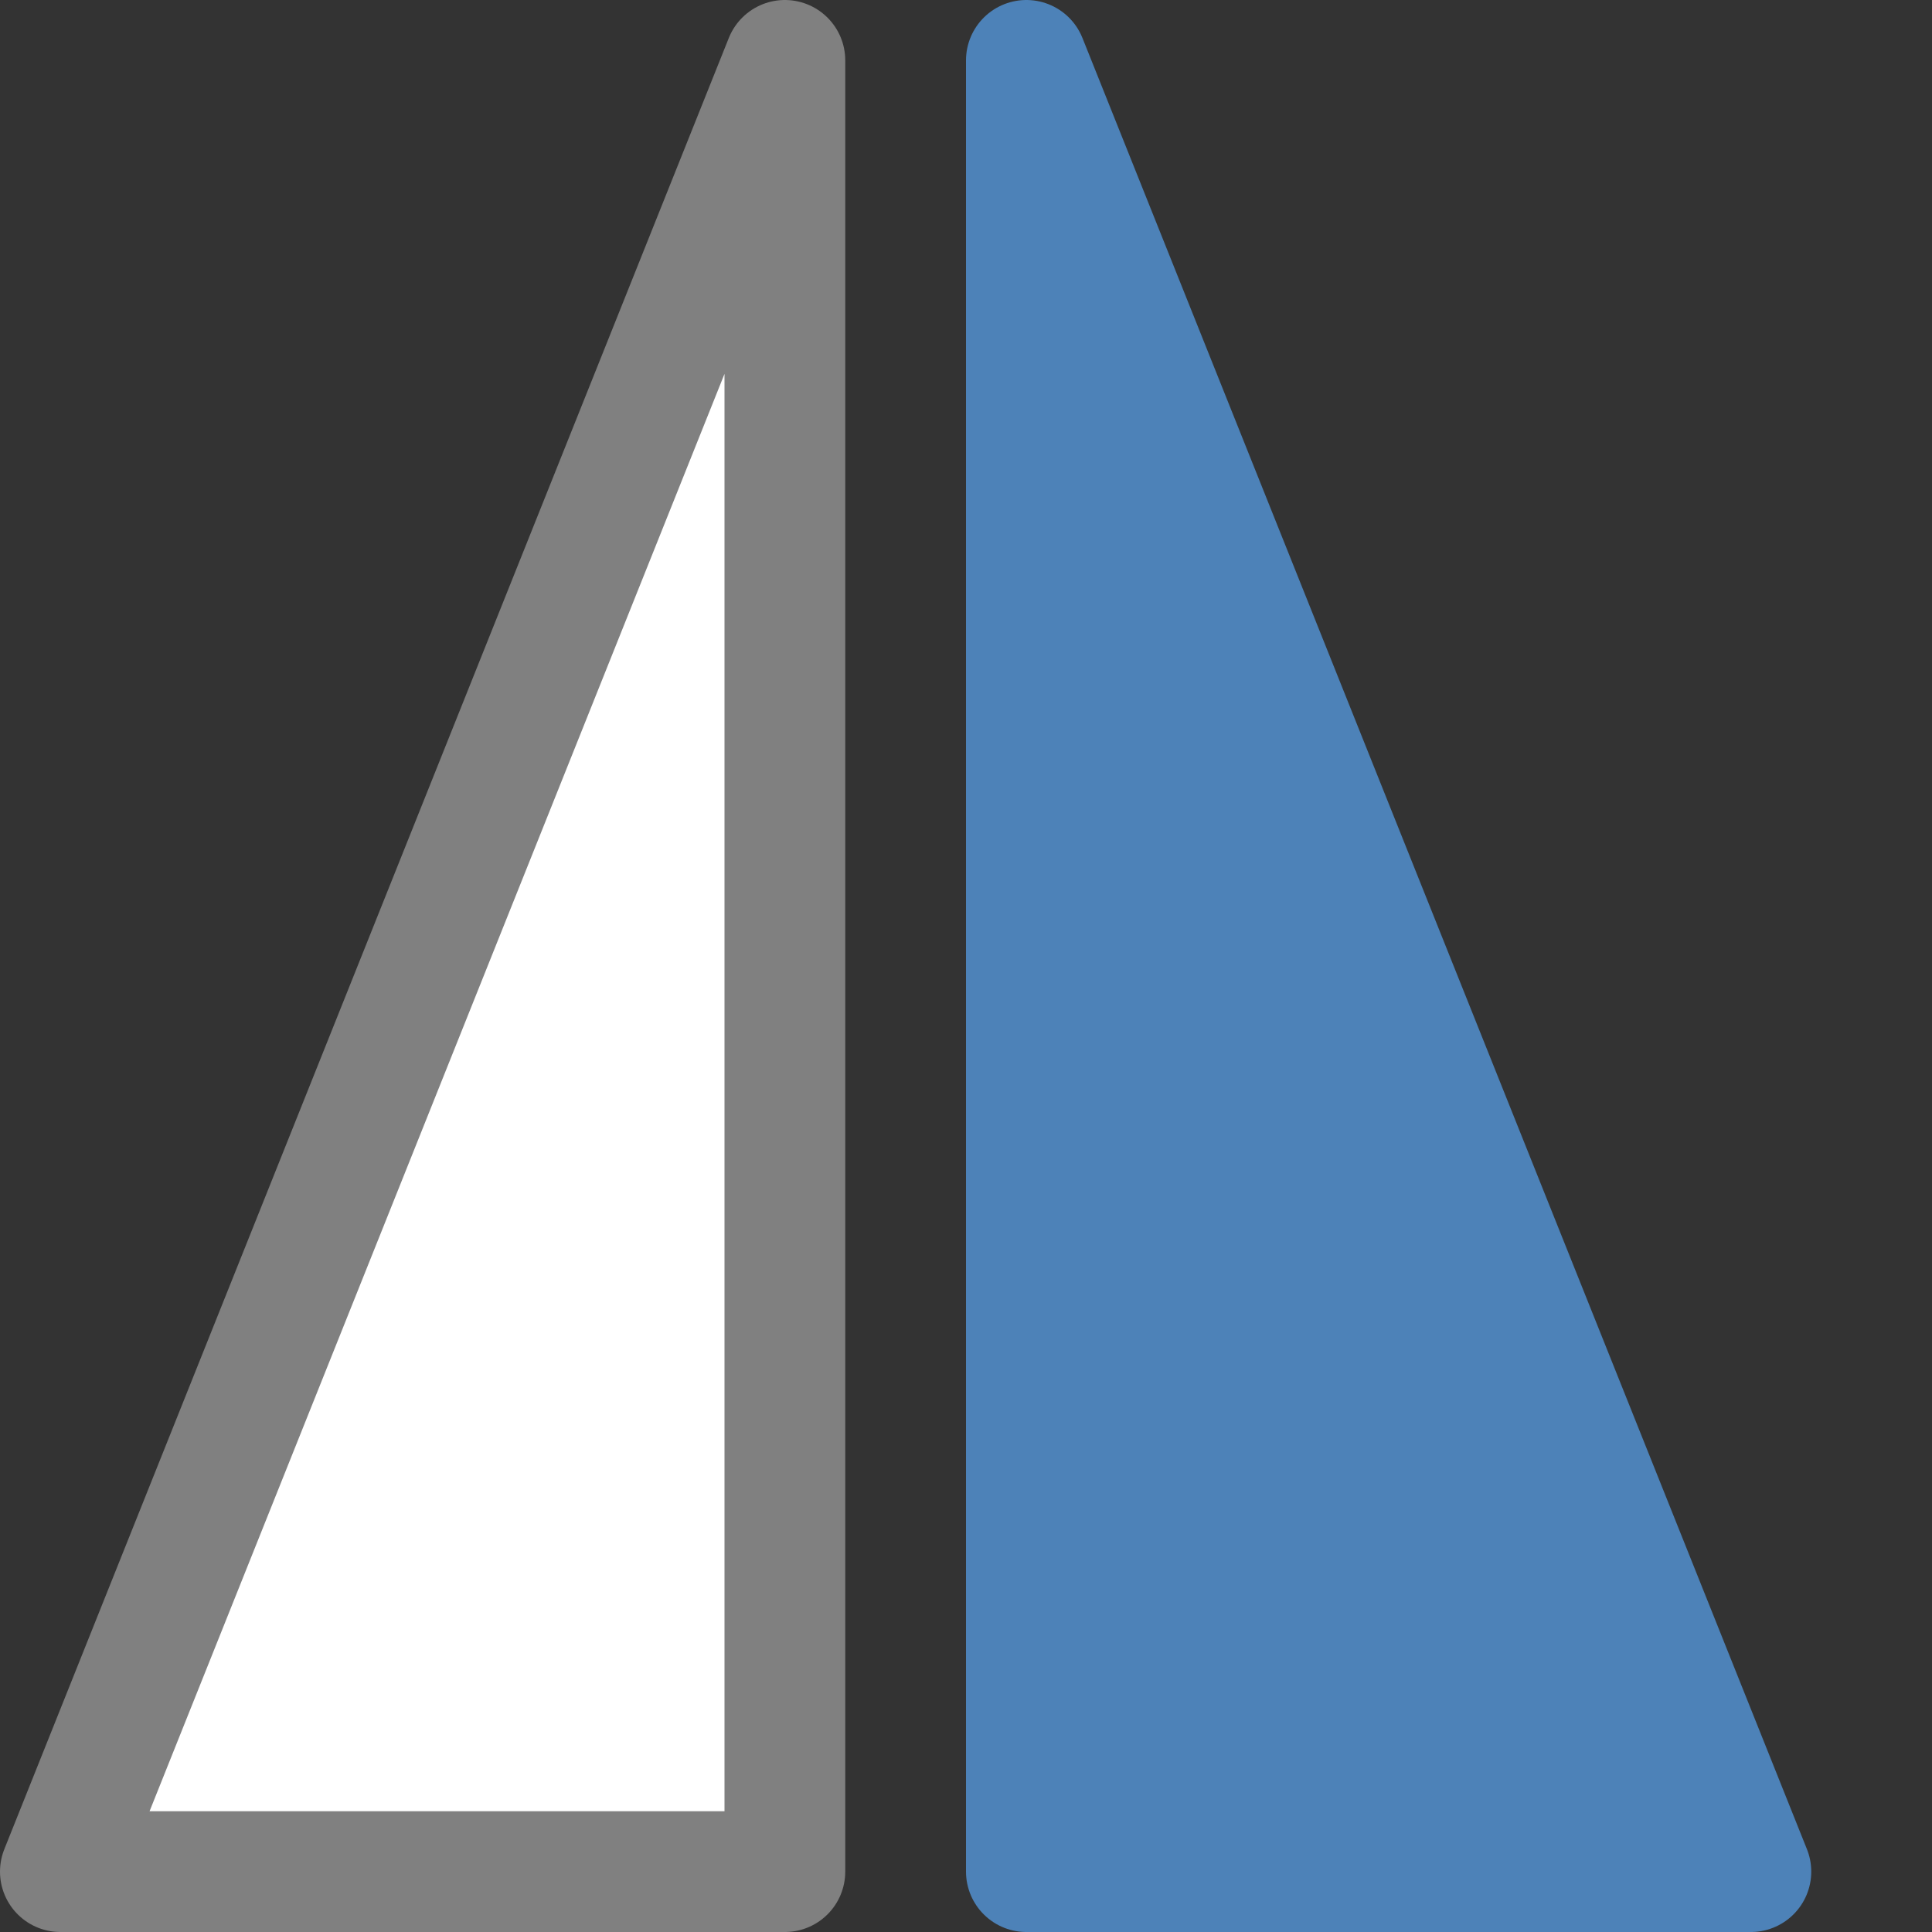
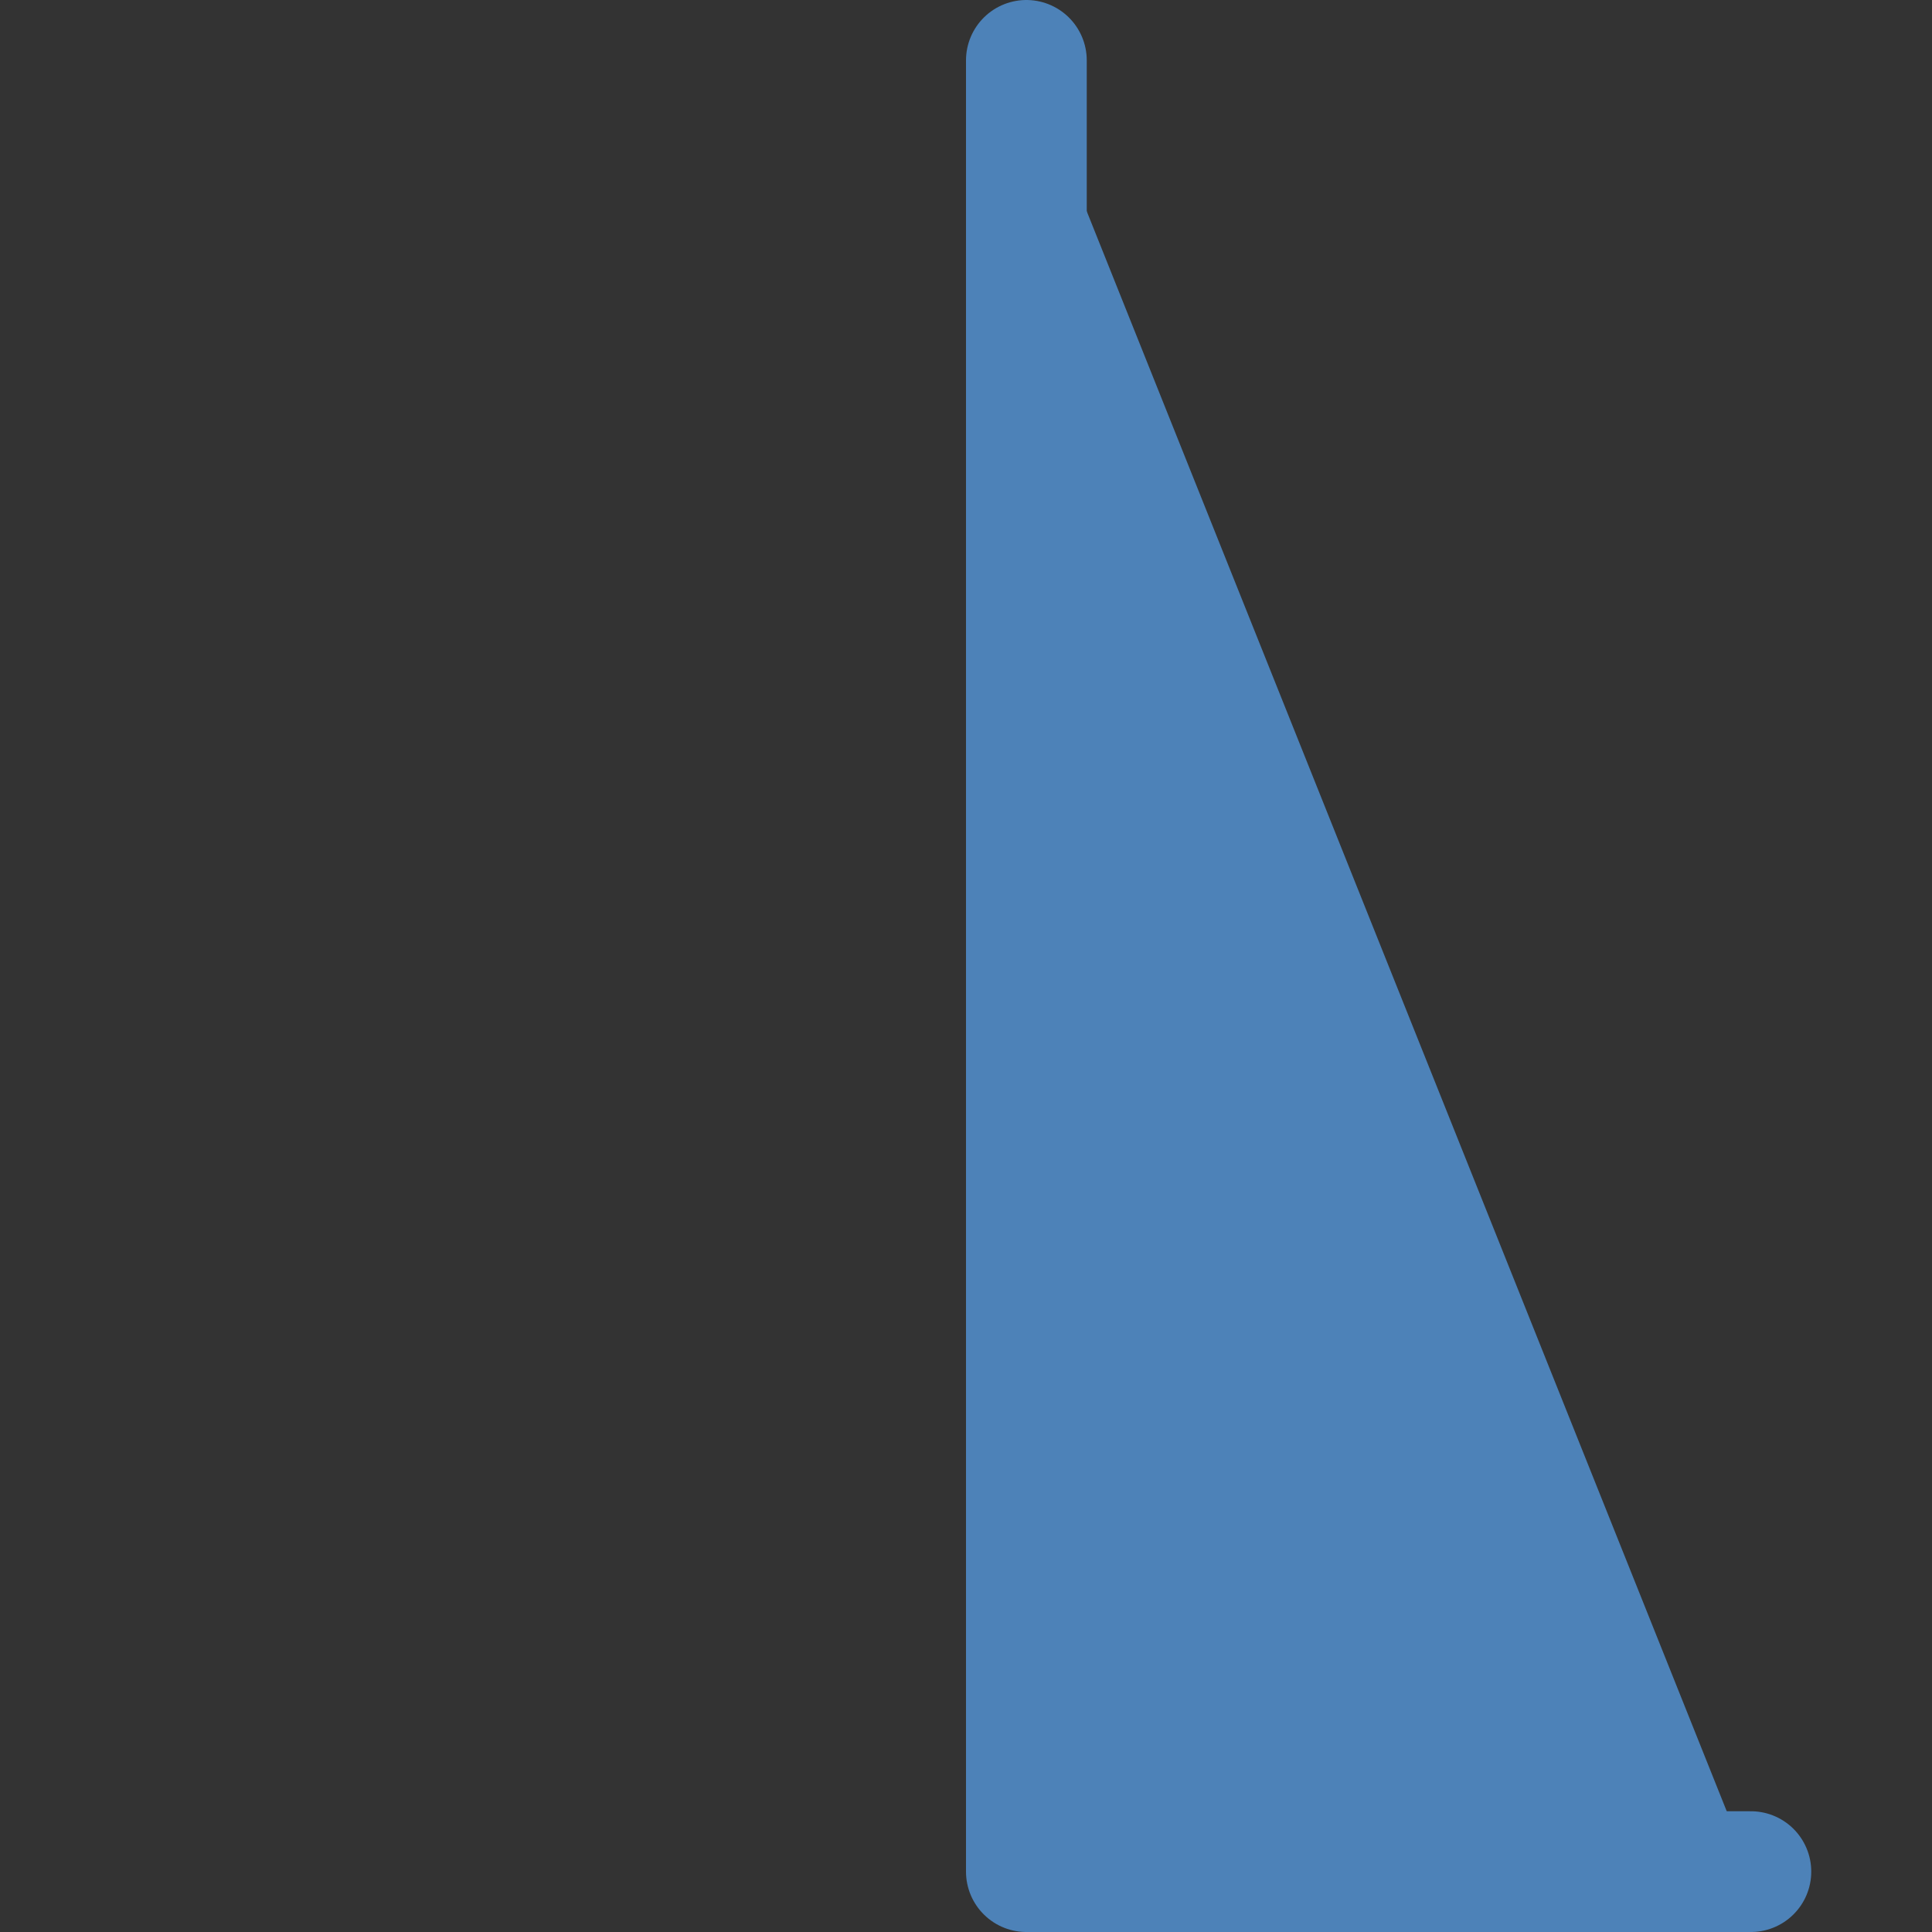
<svg xmlns="http://www.w3.org/2000/svg" viewBox="0 0 16 16">
  <rect x="0" y="0" width="16" height="16" fill="#333333" stroke="none" />/&amp;gt;<g fill-rule="evenodd" stroke-linecap="round" stroke-linejoin="round">
-     <path d="m.5 15.5h6v-15z" fill="#fff" stroke="#808080" />
-     <path d="m14.5 15.5h-6v-15z" fill="#4d82b8" stroke="#4d82b8" />
+     <path d="m14.5 15.5h-6v-15" fill="#4d82b8" stroke="#4d82b8" />
  </g>
</svg>